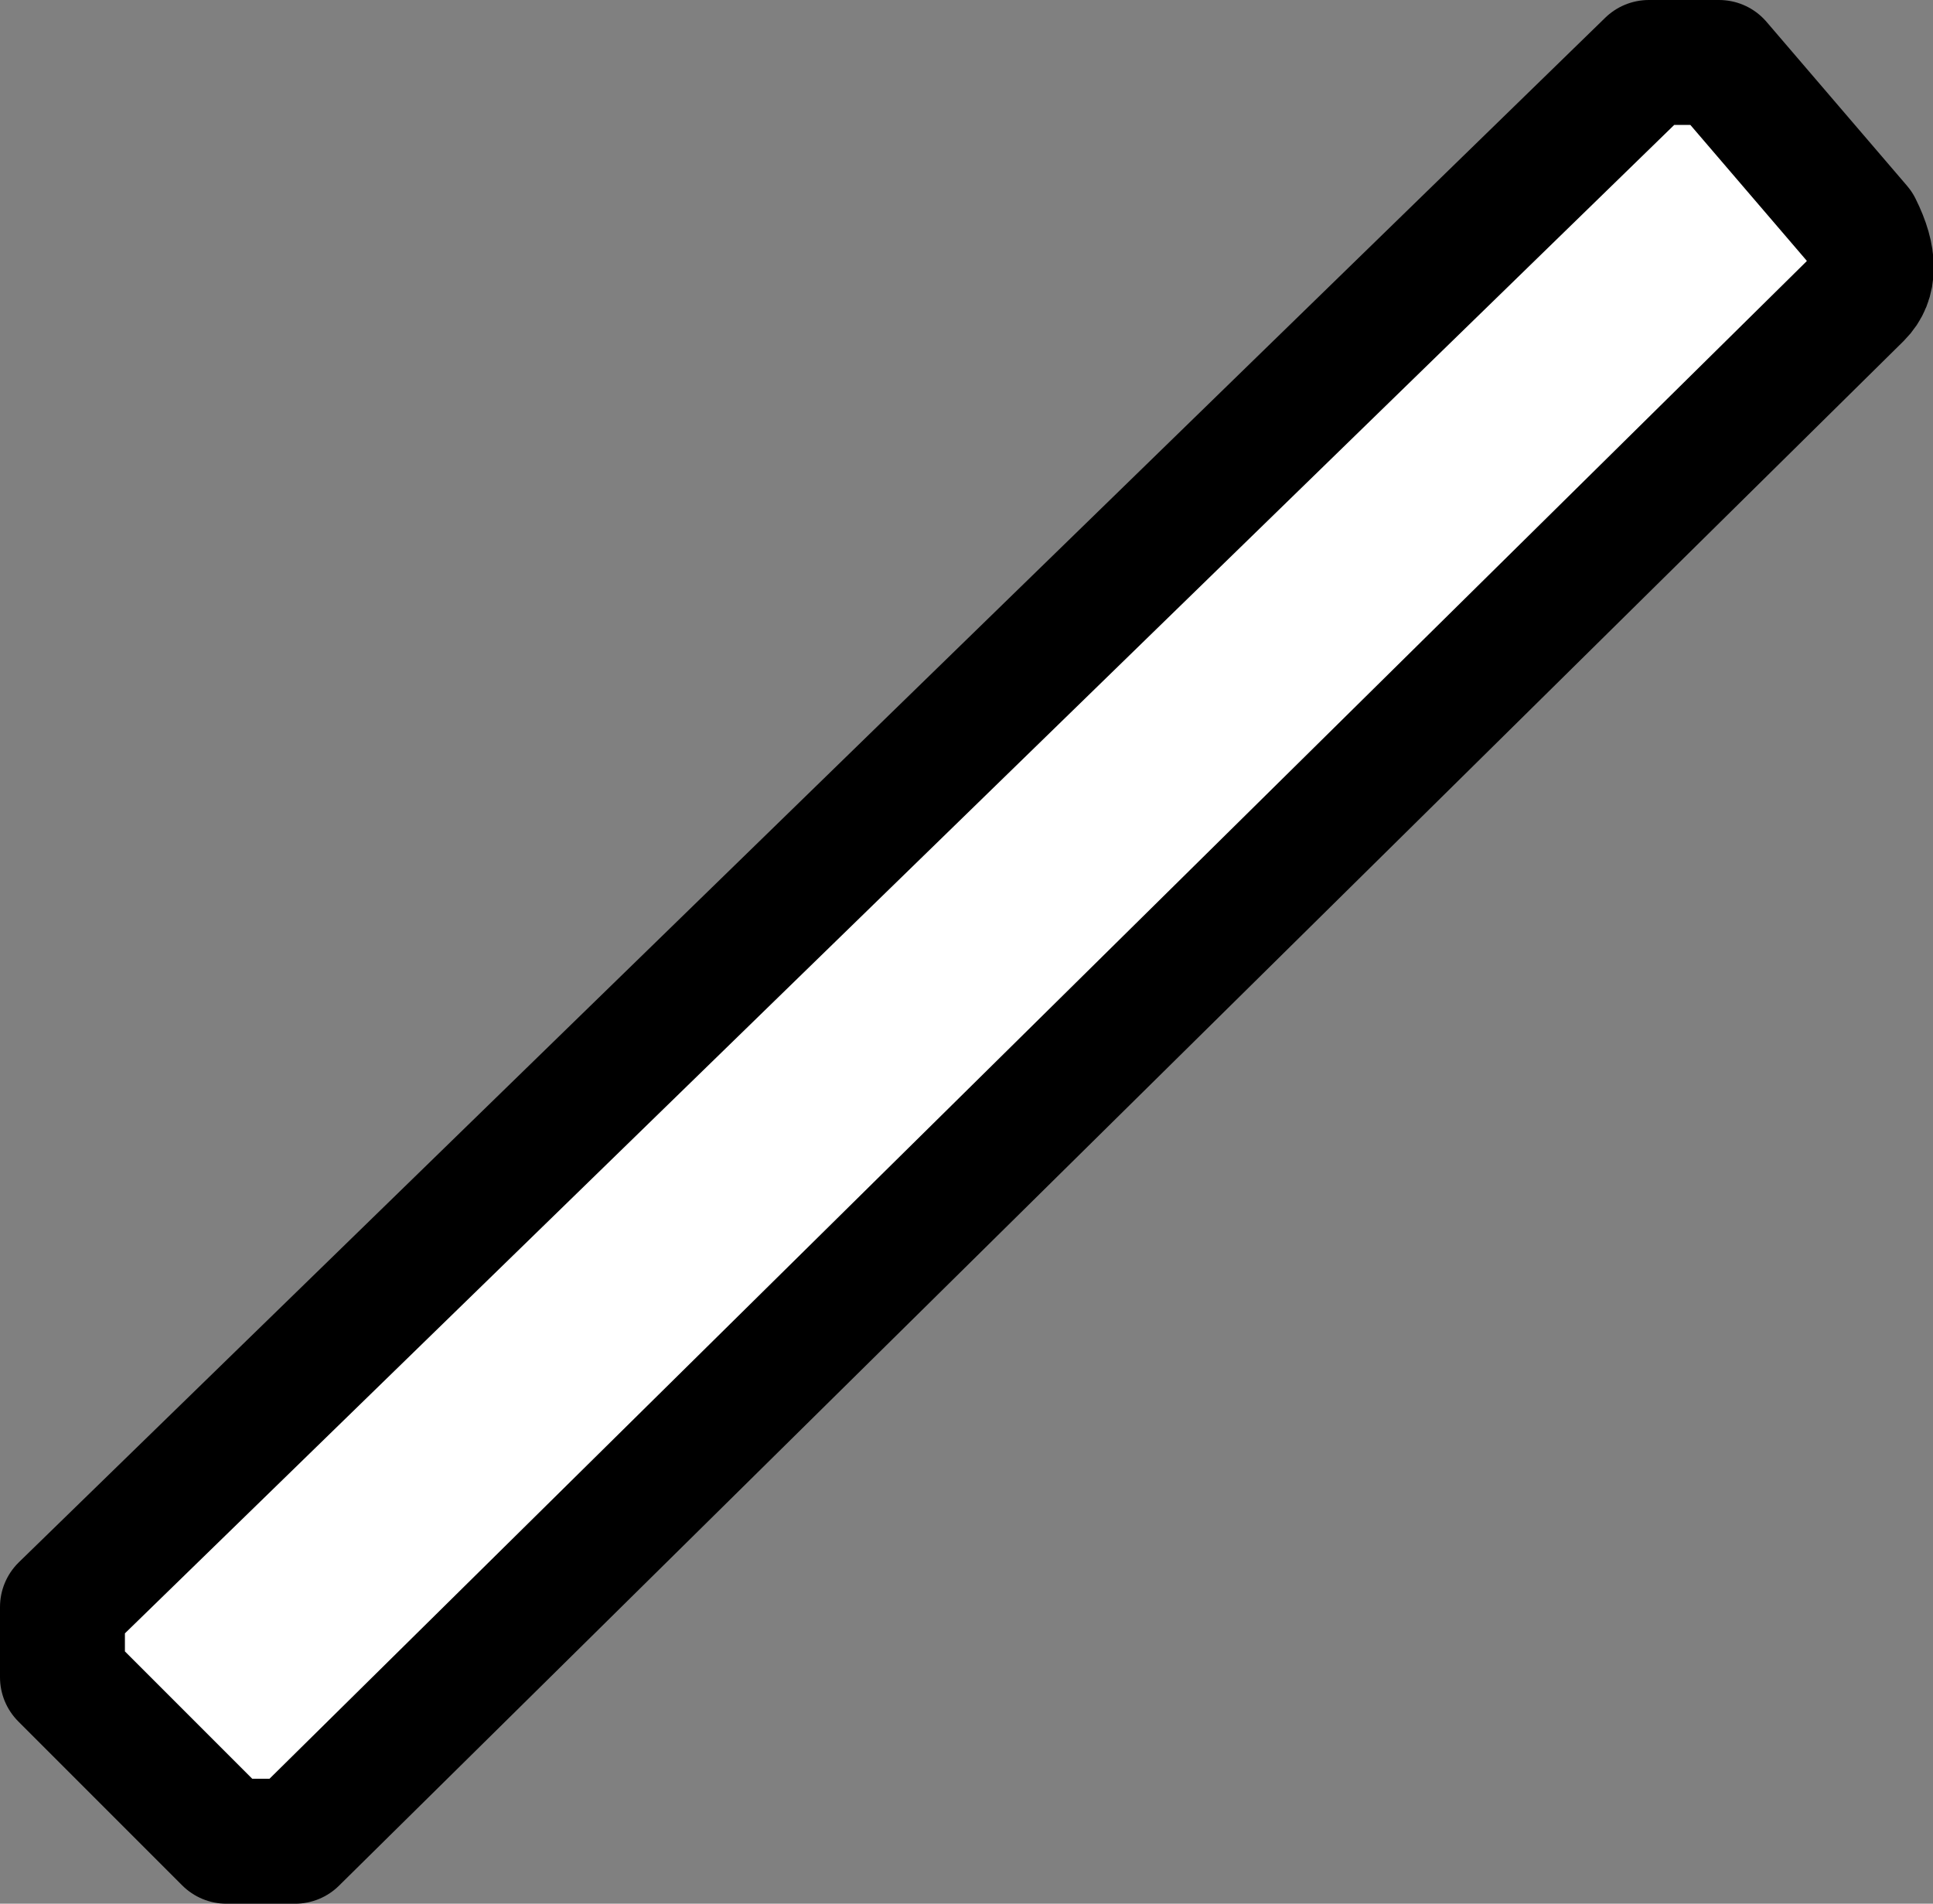
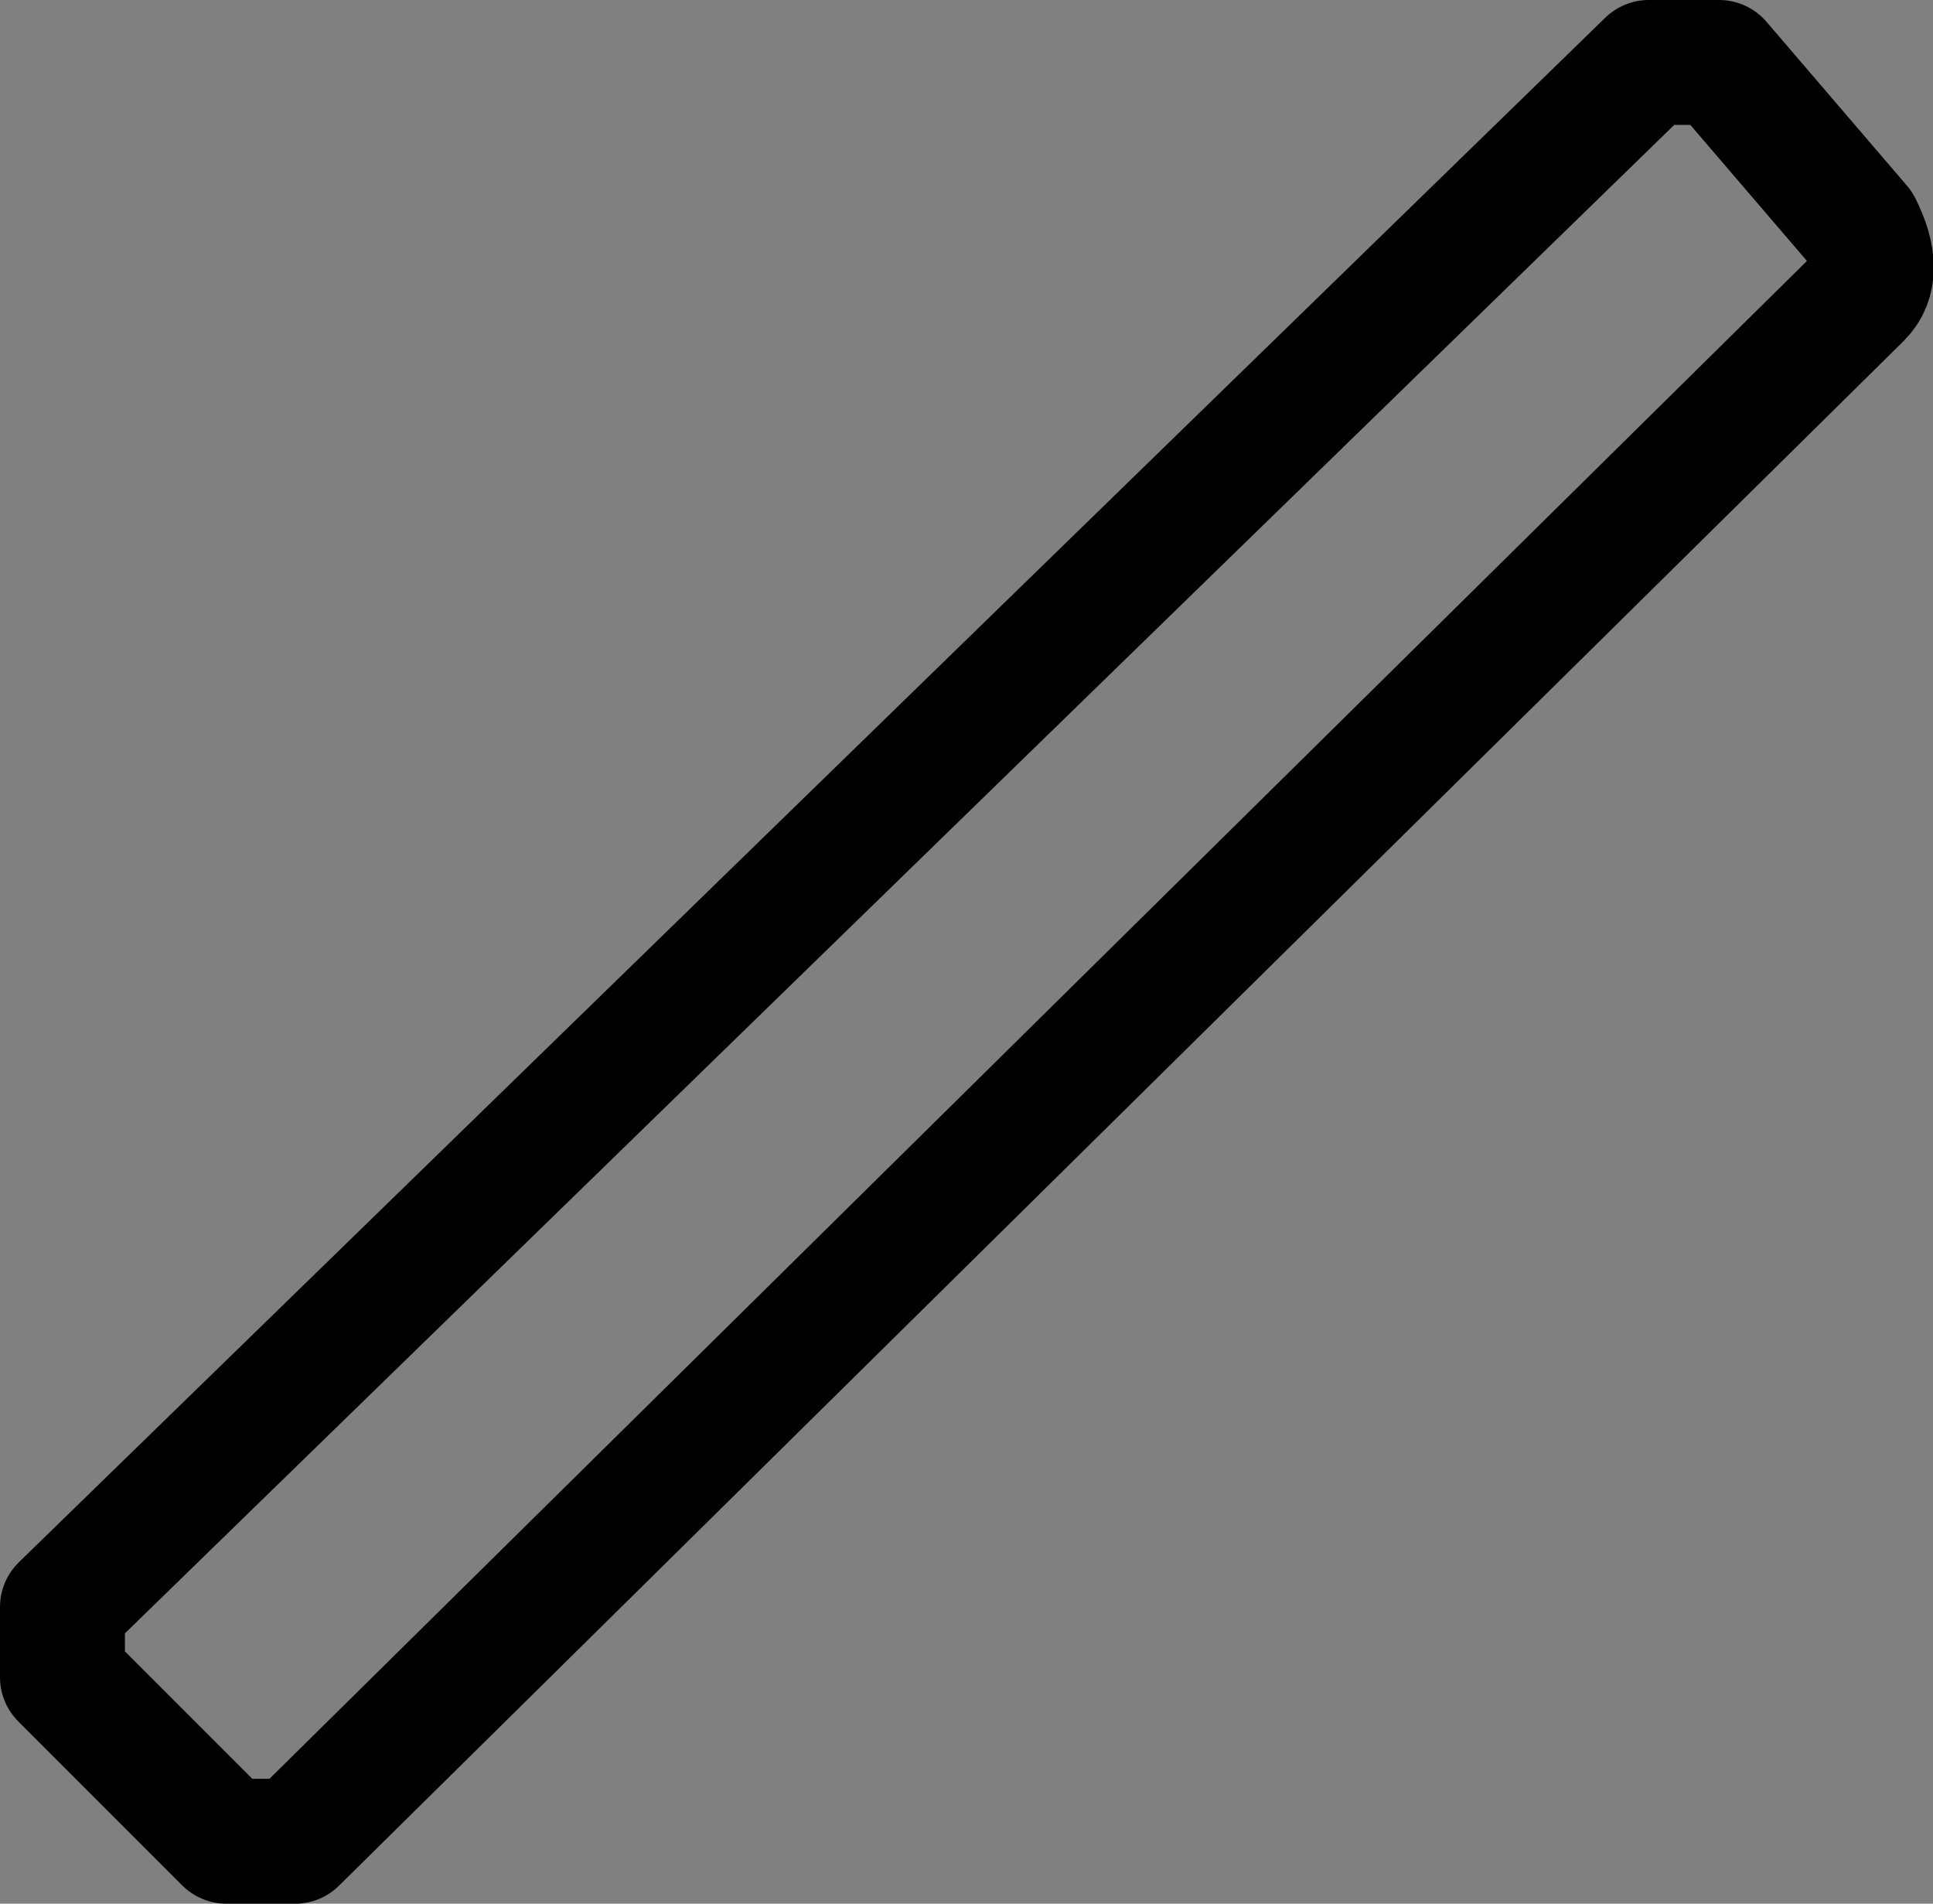
<svg xmlns="http://www.w3.org/2000/svg" height="60.95px" width="61.9px">
  <rect width="100%" height="100%" fill="#808080" stroke="none" />
  <g transform="matrix(1.0, 0.0, 0.0, 1.0, 30.95, 30.5)">
-     <path d="M24.1 -28.5 L28.6 -23.25 Q29.35 -21.75 28.6 -21.0 L-21.5 28.45 -23.7 28.45 -28.95 23.2 -28.95 20.95 21.85 -28.5 24.1 -28.5" fill="#ffffff" fill-rule="evenodd" stroke="none" />
    <path d="M24.1 -28.5 L28.6 -23.25 Q29.35 -21.75 28.6 -21.0 L-21.5 28.45 -23.7 28.45 -28.95 23.2 -28.95 20.95 21.85 -28.5 24.1 -28.5 Z" fill="none" stroke="#000000" stroke-linecap="round" stroke-linejoin="round" stroke-width="4.0" />
  </g>
</svg>